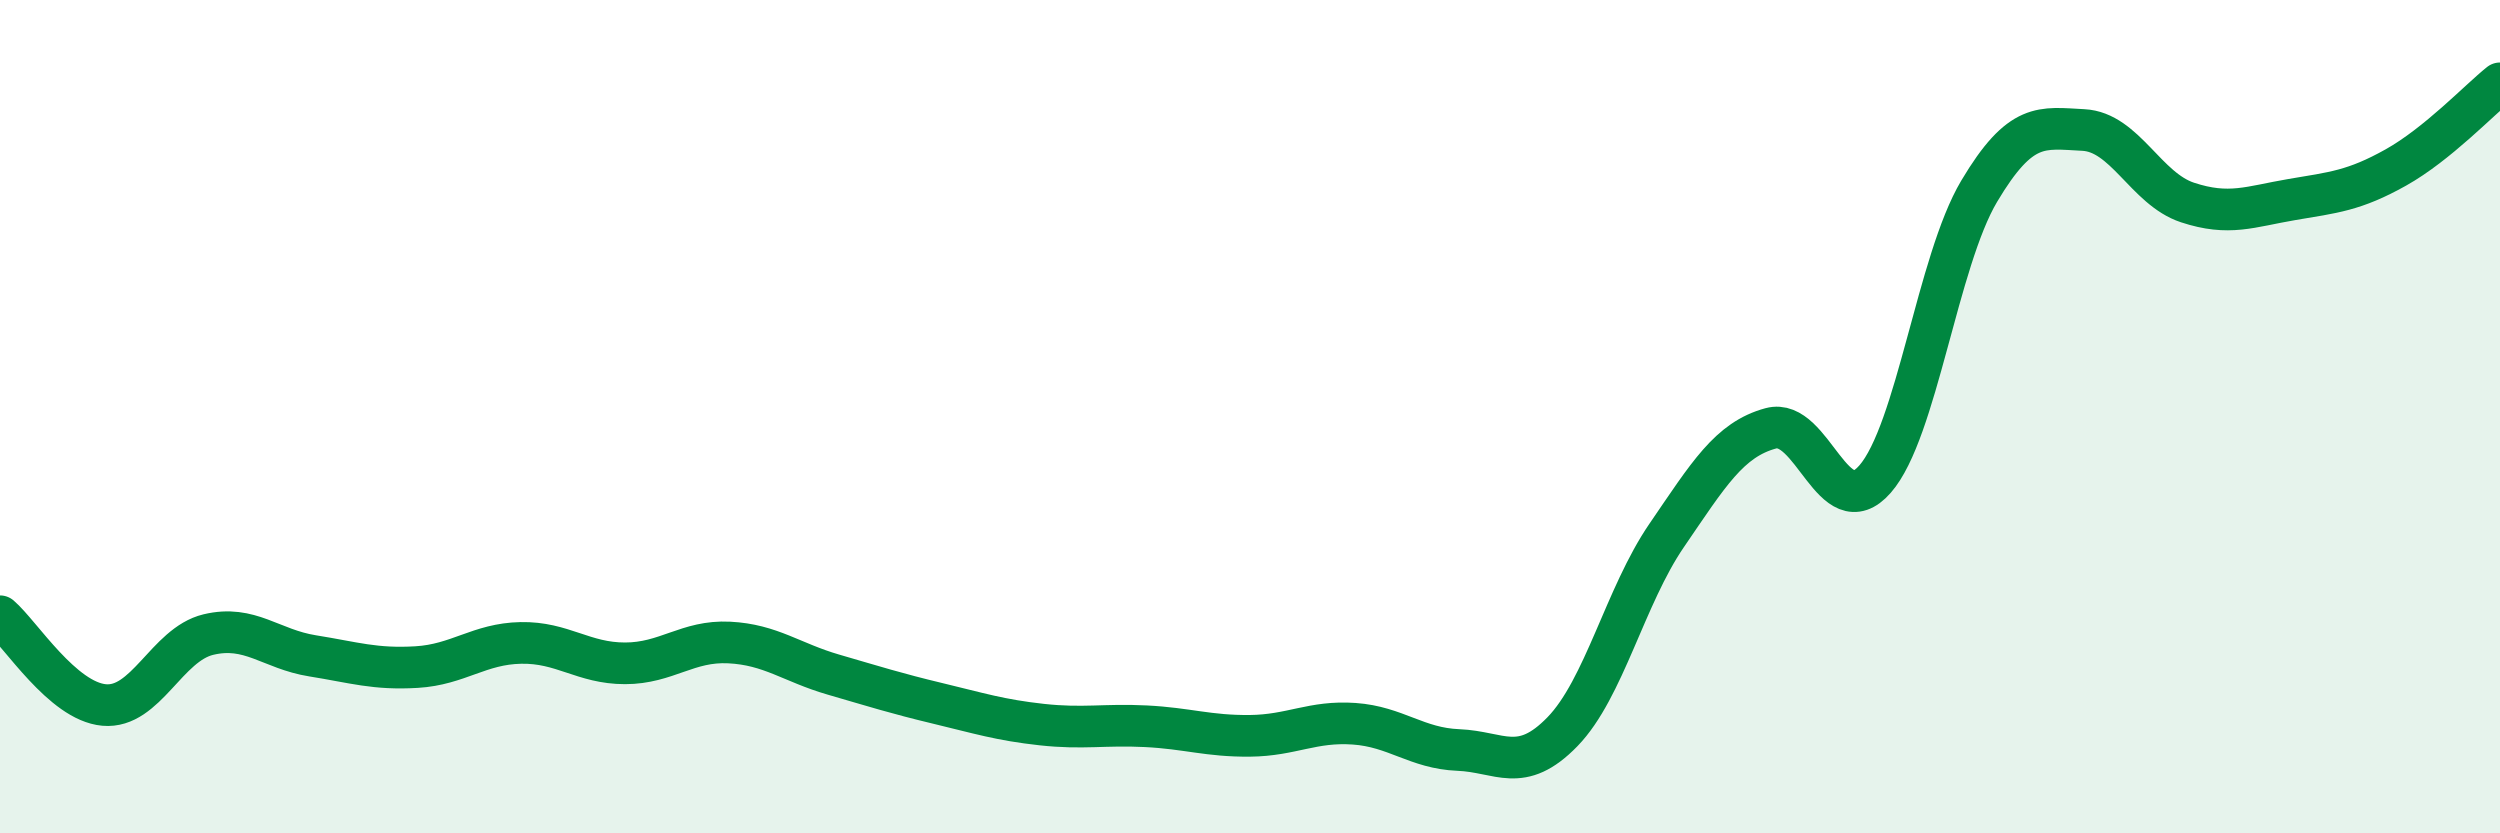
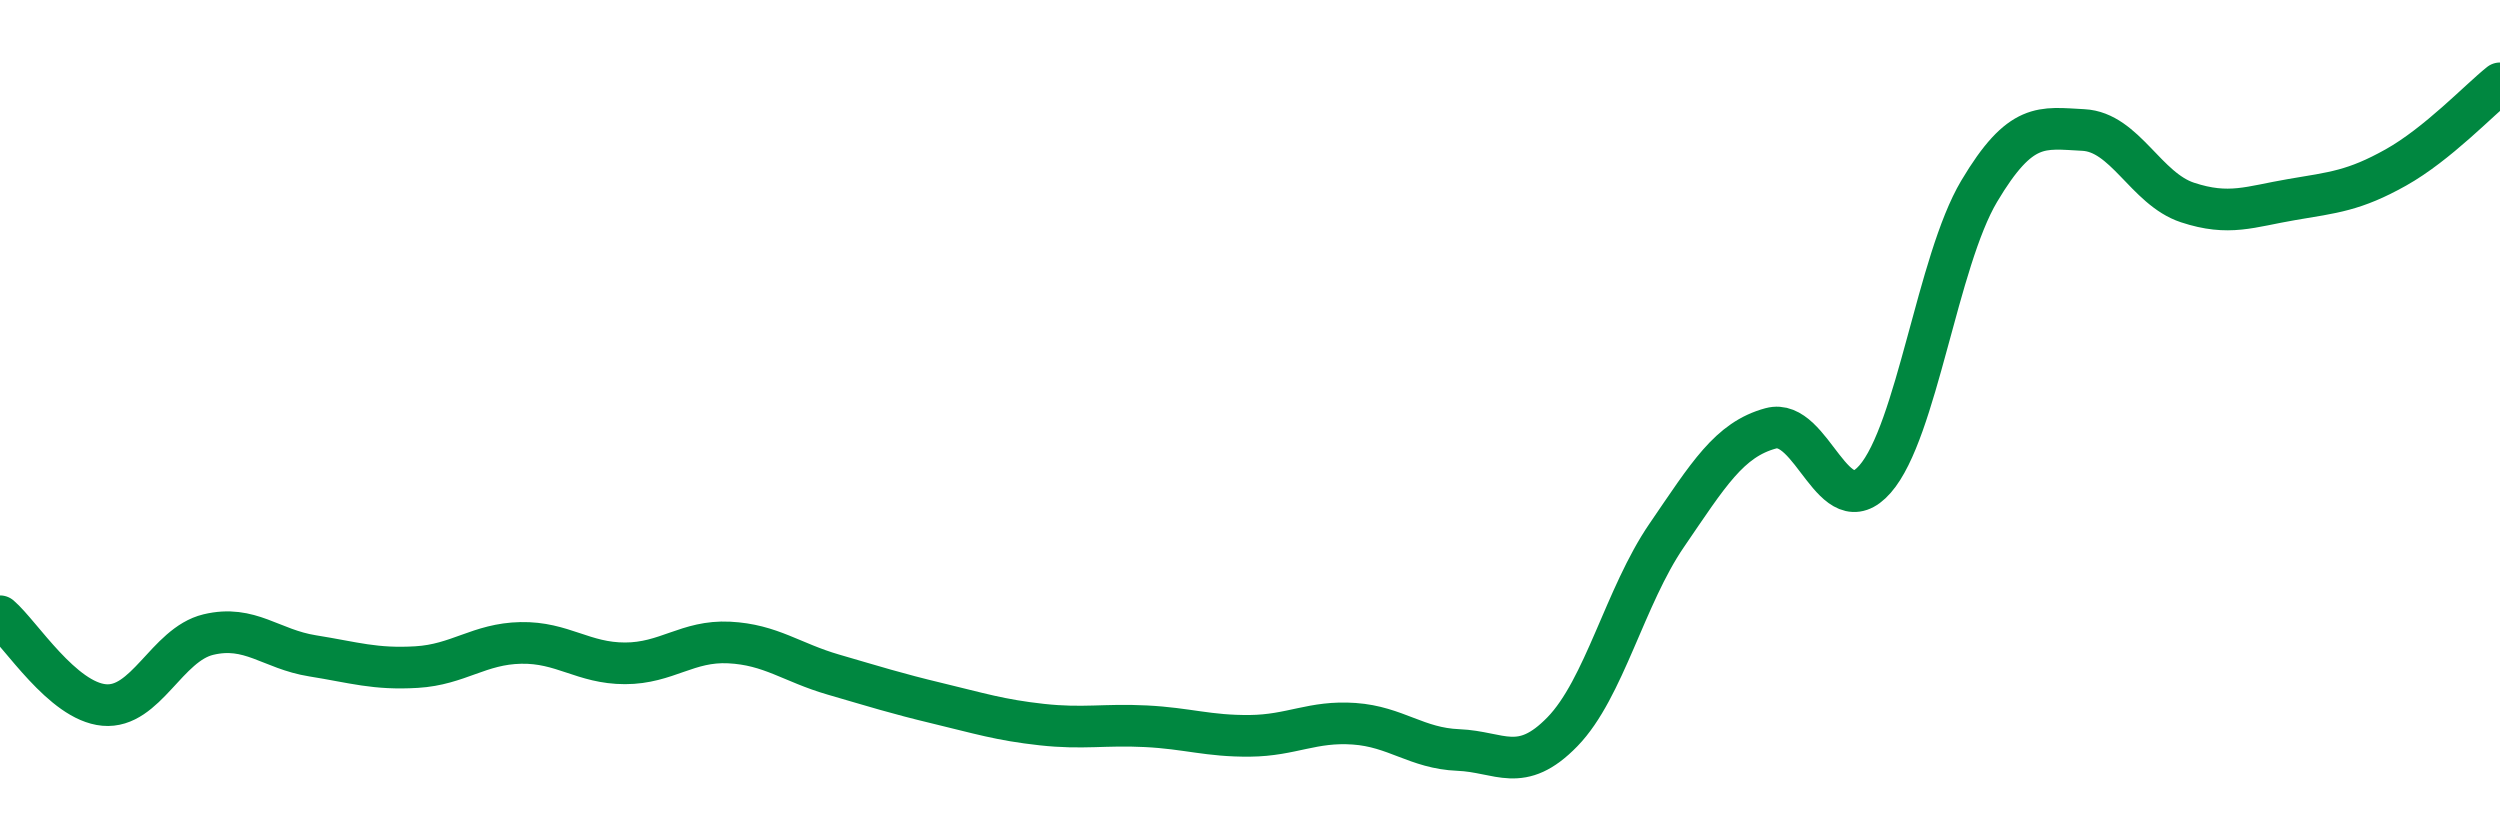
<svg xmlns="http://www.w3.org/2000/svg" width="60" height="20" viewBox="0 0 60 20">
-   <path d="M 0,14.79 C 0.5,15.22 1.5,16.83 2.5,16.92 C 3.5,17.01 4,15.47 5,15.23 C 6,14.99 6.5,15.58 7.5,15.74 C 8.5,15.9 9,16.07 10,16.01 C 11,15.95 11.5,15.45 12.5,15.43 C 13.5,15.41 14,15.92 15,15.92 C 16,15.92 16.5,15.37 17.5,15.42 C 18.5,15.47 19,15.9 20,16.19 C 21,16.48 21.5,16.64 22.5,16.88 C 23.5,17.12 24,17.28 25,17.39 C 26,17.5 26.5,17.38 27.5,17.43 C 28.5,17.48 29,17.67 30,17.66 C 31,17.65 31.5,17.3 32.5,17.37 C 33.5,17.44 34,17.96 35,18 C 36,18.04 36.5,18.59 37.5,17.56 C 38.5,16.53 39,14.31 40,12.85 C 41,11.39 41.5,10.55 42.5,10.28 C 43.5,10.01 44,12.64 45,11.5 C 46,10.36 46.5,6.27 47.5,4.59 C 48.5,2.91 49,3.07 50,3.12 C 51,3.17 51.5,4.53 52.5,4.86 C 53.5,5.19 54,4.96 55,4.79 C 56,4.62 56.5,4.58 57.5,4.02 C 58.5,3.46 59.5,2.4 60,2L60 20L0 20Z" fill="#008740" opacity="0.1" stroke-linecap="round" stroke-linejoin="round" />
  <path d="M 0,14.79 C 0.5,15.22 1.5,16.83 2.5,16.92 C 3.5,17.01 4,15.47 5,15.23 C 6,14.99 6.5,15.58 7.5,15.74 C 8.5,15.9 9,16.07 10,16.01 C 11,15.95 11.5,15.45 12.5,15.43 C 13.5,15.41 14,15.92 15,15.92 C 16,15.92 16.5,15.37 17.5,15.42 C 18.5,15.47 19,15.9 20,16.19 C 21,16.48 21.5,16.64 22.5,16.88 C 23.5,17.12 24,17.28 25,17.39 C 26,17.5 26.5,17.38 27.5,17.43 C 28.5,17.48 29,17.67 30,17.66 C 31,17.65 31.5,17.3 32.5,17.37 C 33.5,17.44 34,17.96 35,18 C 36,18.04 36.5,18.59 37.5,17.56 C 38.5,16.53 39,14.31 40,12.85 C 41,11.39 41.5,10.55 42.5,10.28 C 43.5,10.01 44,12.64 45,11.5 C 46,10.36 46.5,6.27 47.5,4.59 C 48.5,2.91 49,3.07 50,3.12 C 51,3.17 51.5,4.53 52.5,4.86 C 53.5,5.19 54,4.96 55,4.79 C 56,4.62 56.5,4.58 57.5,4.02 C 58.5,3.46 59.5,2.4 60,2" stroke="#008740" stroke-width="1" fill="none" stroke-linecap="round" stroke-linejoin="round" />
</svg>